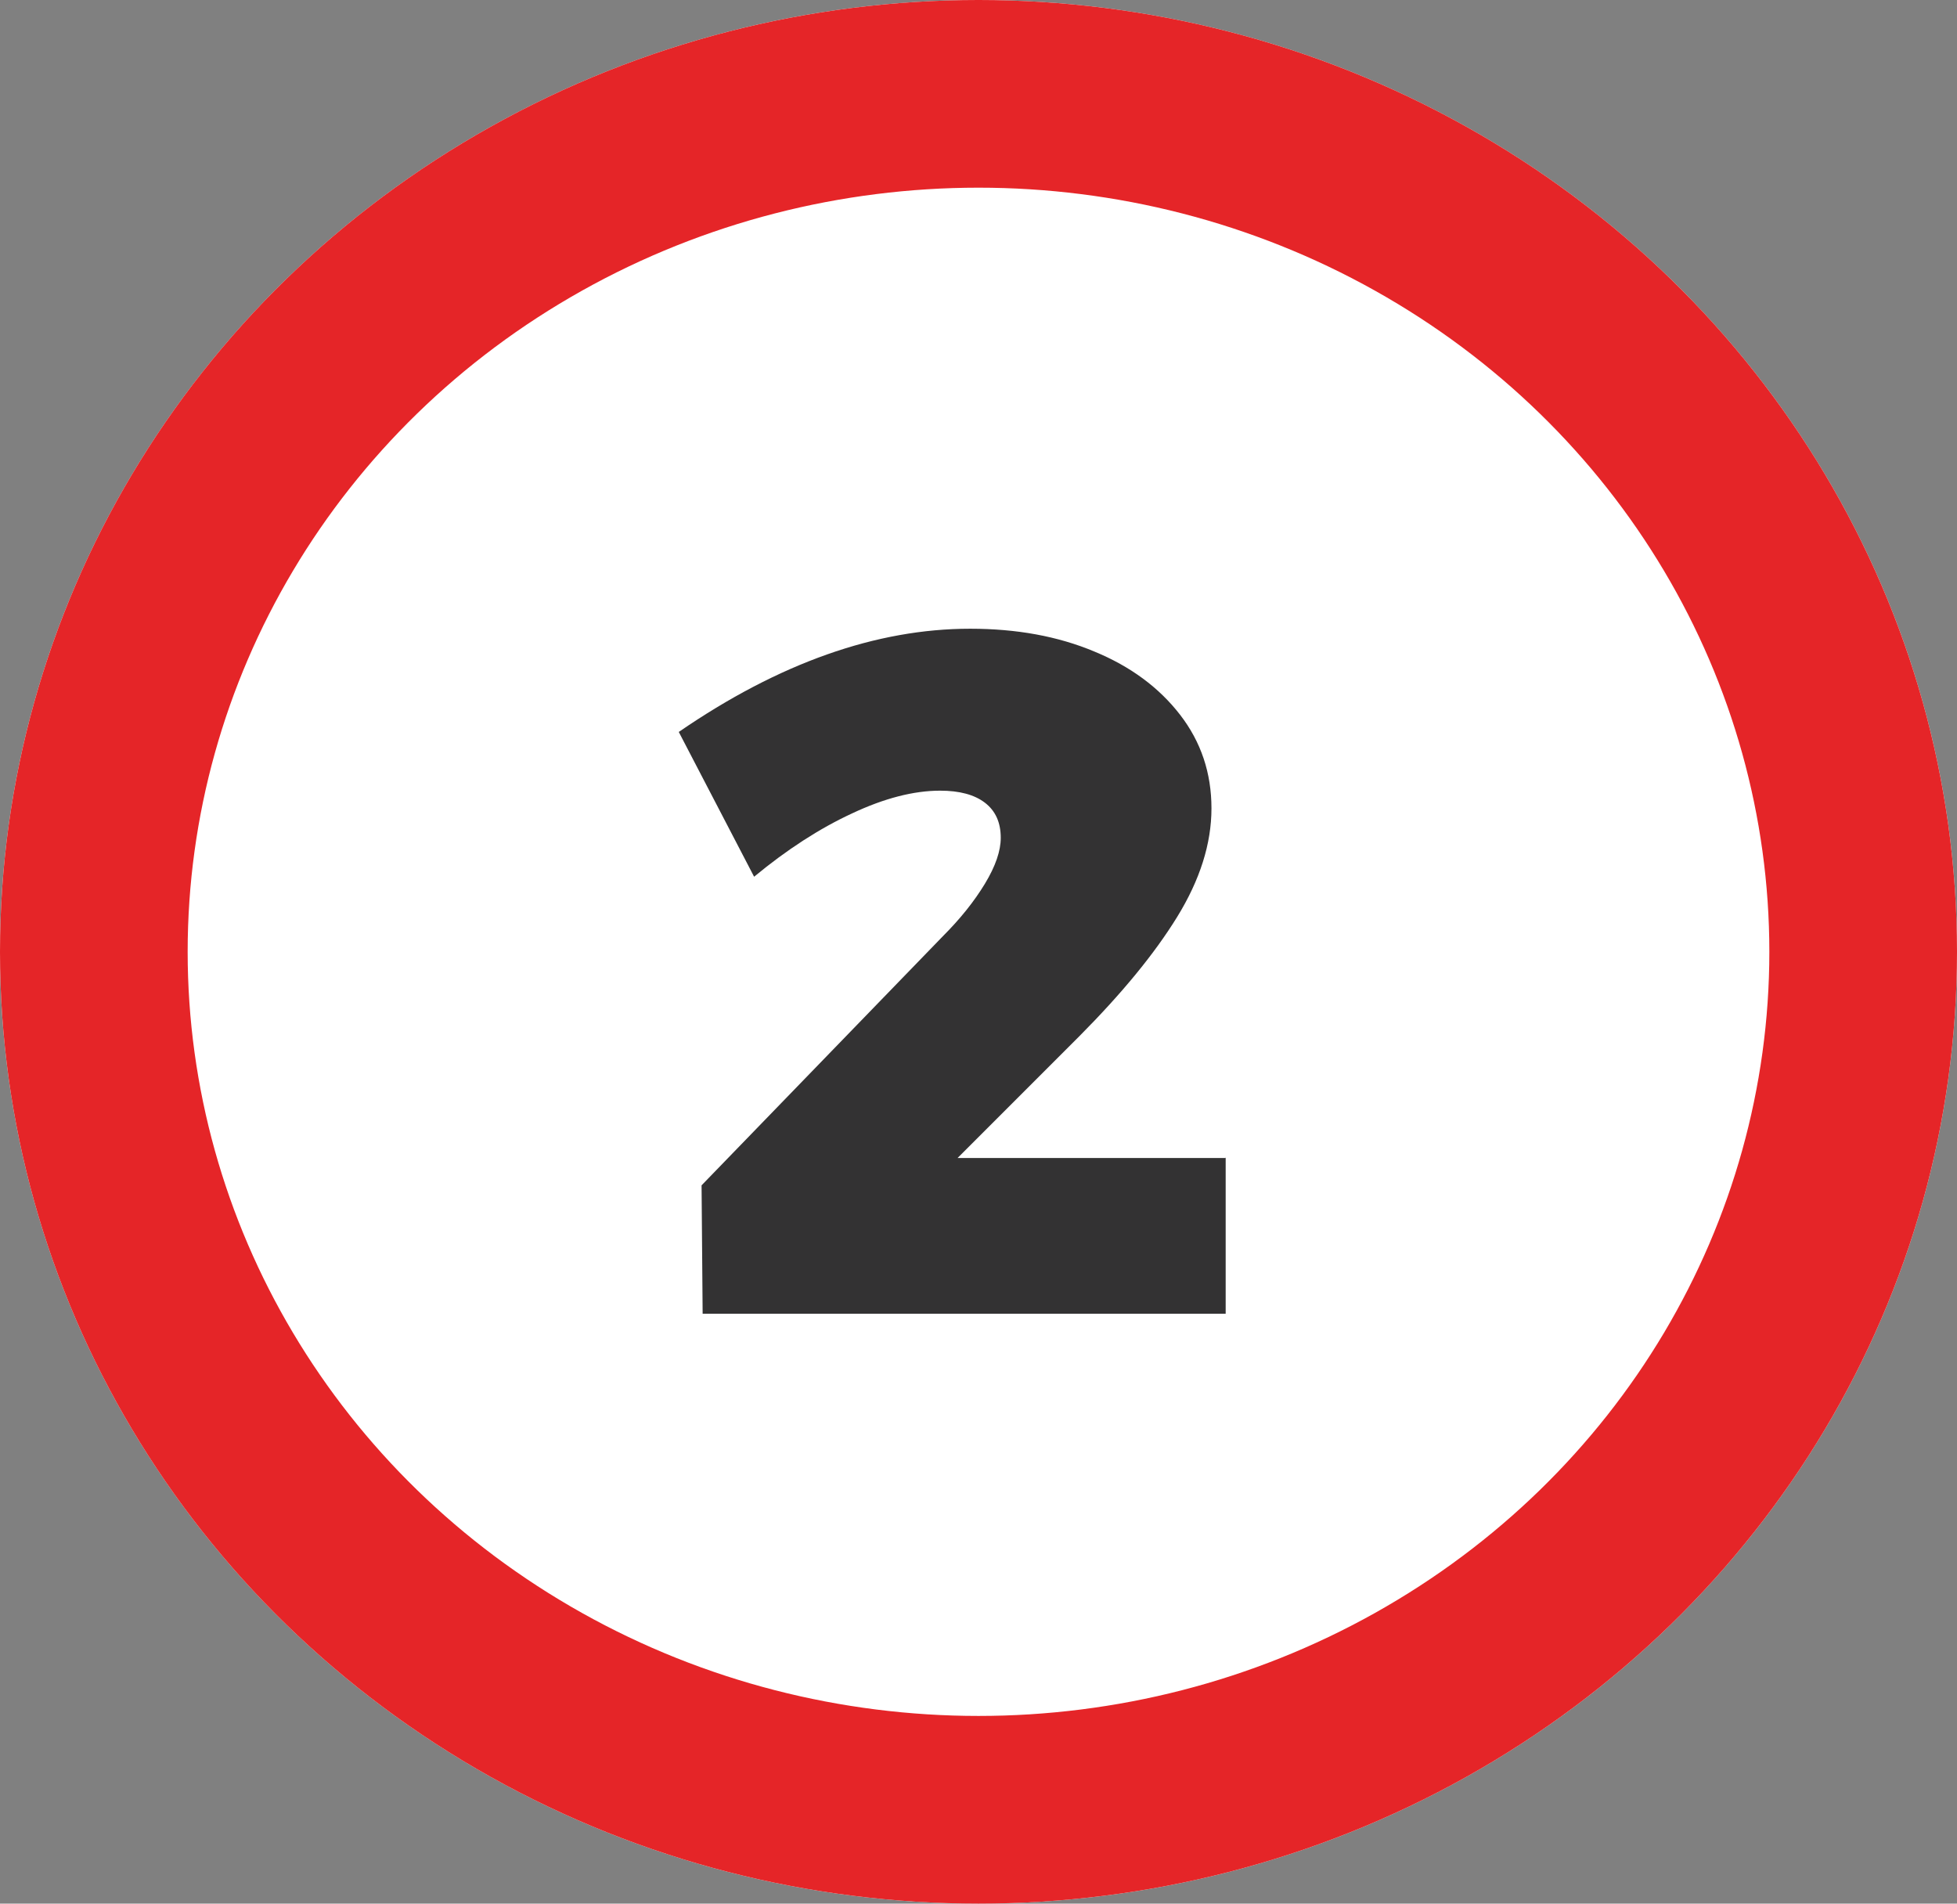
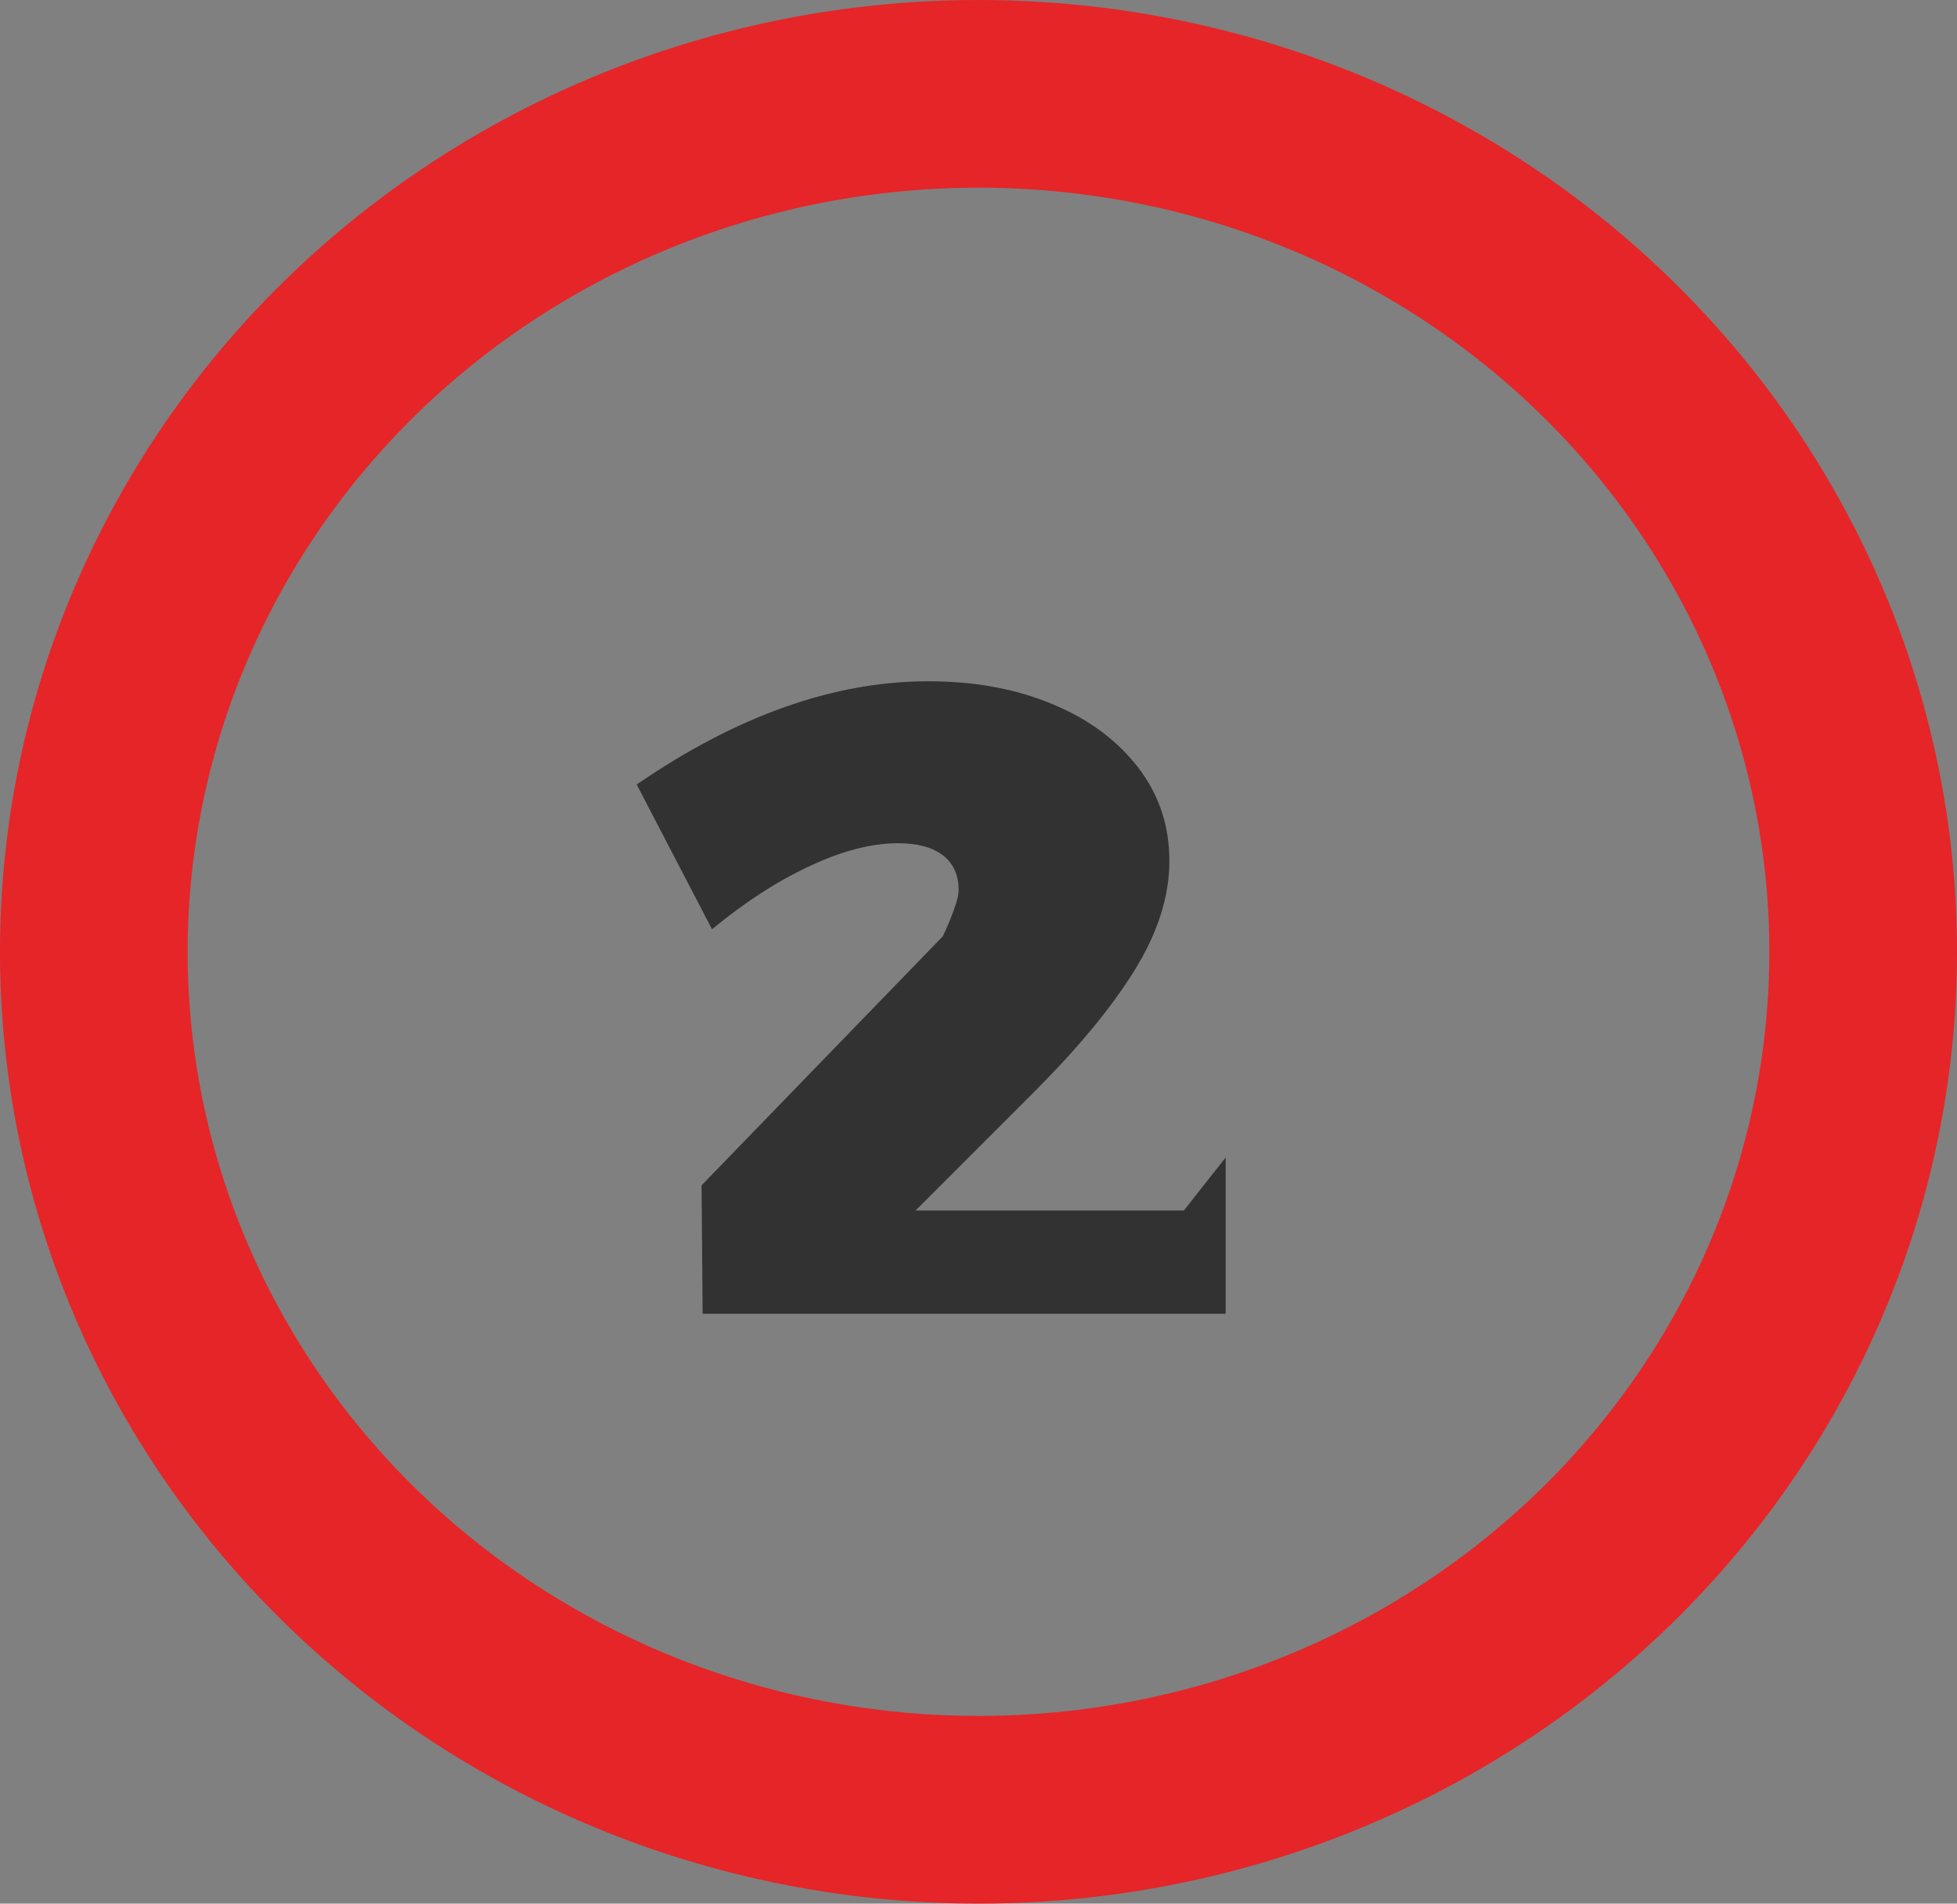
<svg xmlns="http://www.w3.org/2000/svg" id="Ebene_1" data-name="Ebene 1" viewBox="0 0 73 71">
  <rect x="0" y="0" width="73" height="71" fill="#808080" stroke="none" />
  <defs>
    <style>      .cls-1 {        fill: none;        stroke: #e52528;        stroke-width: 7px;      }      .cls-2 {        isolation: isolate;      }      .cls-3 {        fill: #333233;      }      .cls-3, .cls-4 {        stroke-width: 0px;      }      .cls-4 {        fill: #fff;      }    </style>
  </defs>
  <g id="Ellipse_22" data-name="Ellipse 22">
-     <ellipse class="cls-4" cx="36.5" cy="35.5" rx="36.5" ry="35.5" />
    <ellipse class="cls-1" cx="36.5" cy="35.5" rx="33" ry="32" />
  </g>
  <g id="_2" data-name=" 2" class="cls-2">
    <g class="cls-2">
-       <path class="cls-3" d="m45.72,43.17v5.83h-19.51l-.04-4.79,9-9.29c.65-.65,1.17-1.3,1.57-1.96s.59-1.23.59-1.71c0-.58-.2-1.01-.59-1.31s-.95-.45-1.67-.45c-.98,0-2.08.28-3.29.85-1.21.56-2.43,1.35-3.65,2.36l-2.81-5.4c3.74-2.57,7.37-3.85,10.87-3.85,1.73,0,3.27.28,4.63.85,1.36.56,2.42,1.35,3.2,2.36.78,1.01,1.17,2.17,1.17,3.49s-.43,2.67-1.28,4.05c-.85,1.38-2.07,2.86-3.65,4.45l-4.54,4.54h10.01Z" />
+       <path class="cls-3" d="m45.72,43.17v5.83h-19.51l-.04-4.79,9-9.29s.59-1.23.59-1.71c0-.58-.2-1.01-.59-1.31s-.95-.45-1.67-.45c-.98,0-2.08.28-3.29.85-1.21.56-2.43,1.35-3.65,2.36l-2.81-5.4c3.74-2.57,7.37-3.85,10.87-3.85,1.73,0,3.27.28,4.63.85,1.36.56,2.42,1.35,3.2,2.36.78,1.01,1.17,2.17,1.17,3.49s-.43,2.67-1.28,4.05c-.85,1.38-2.07,2.86-3.65,4.45l-4.54,4.54h10.01Z" />
    </g>
  </g>
</svg>